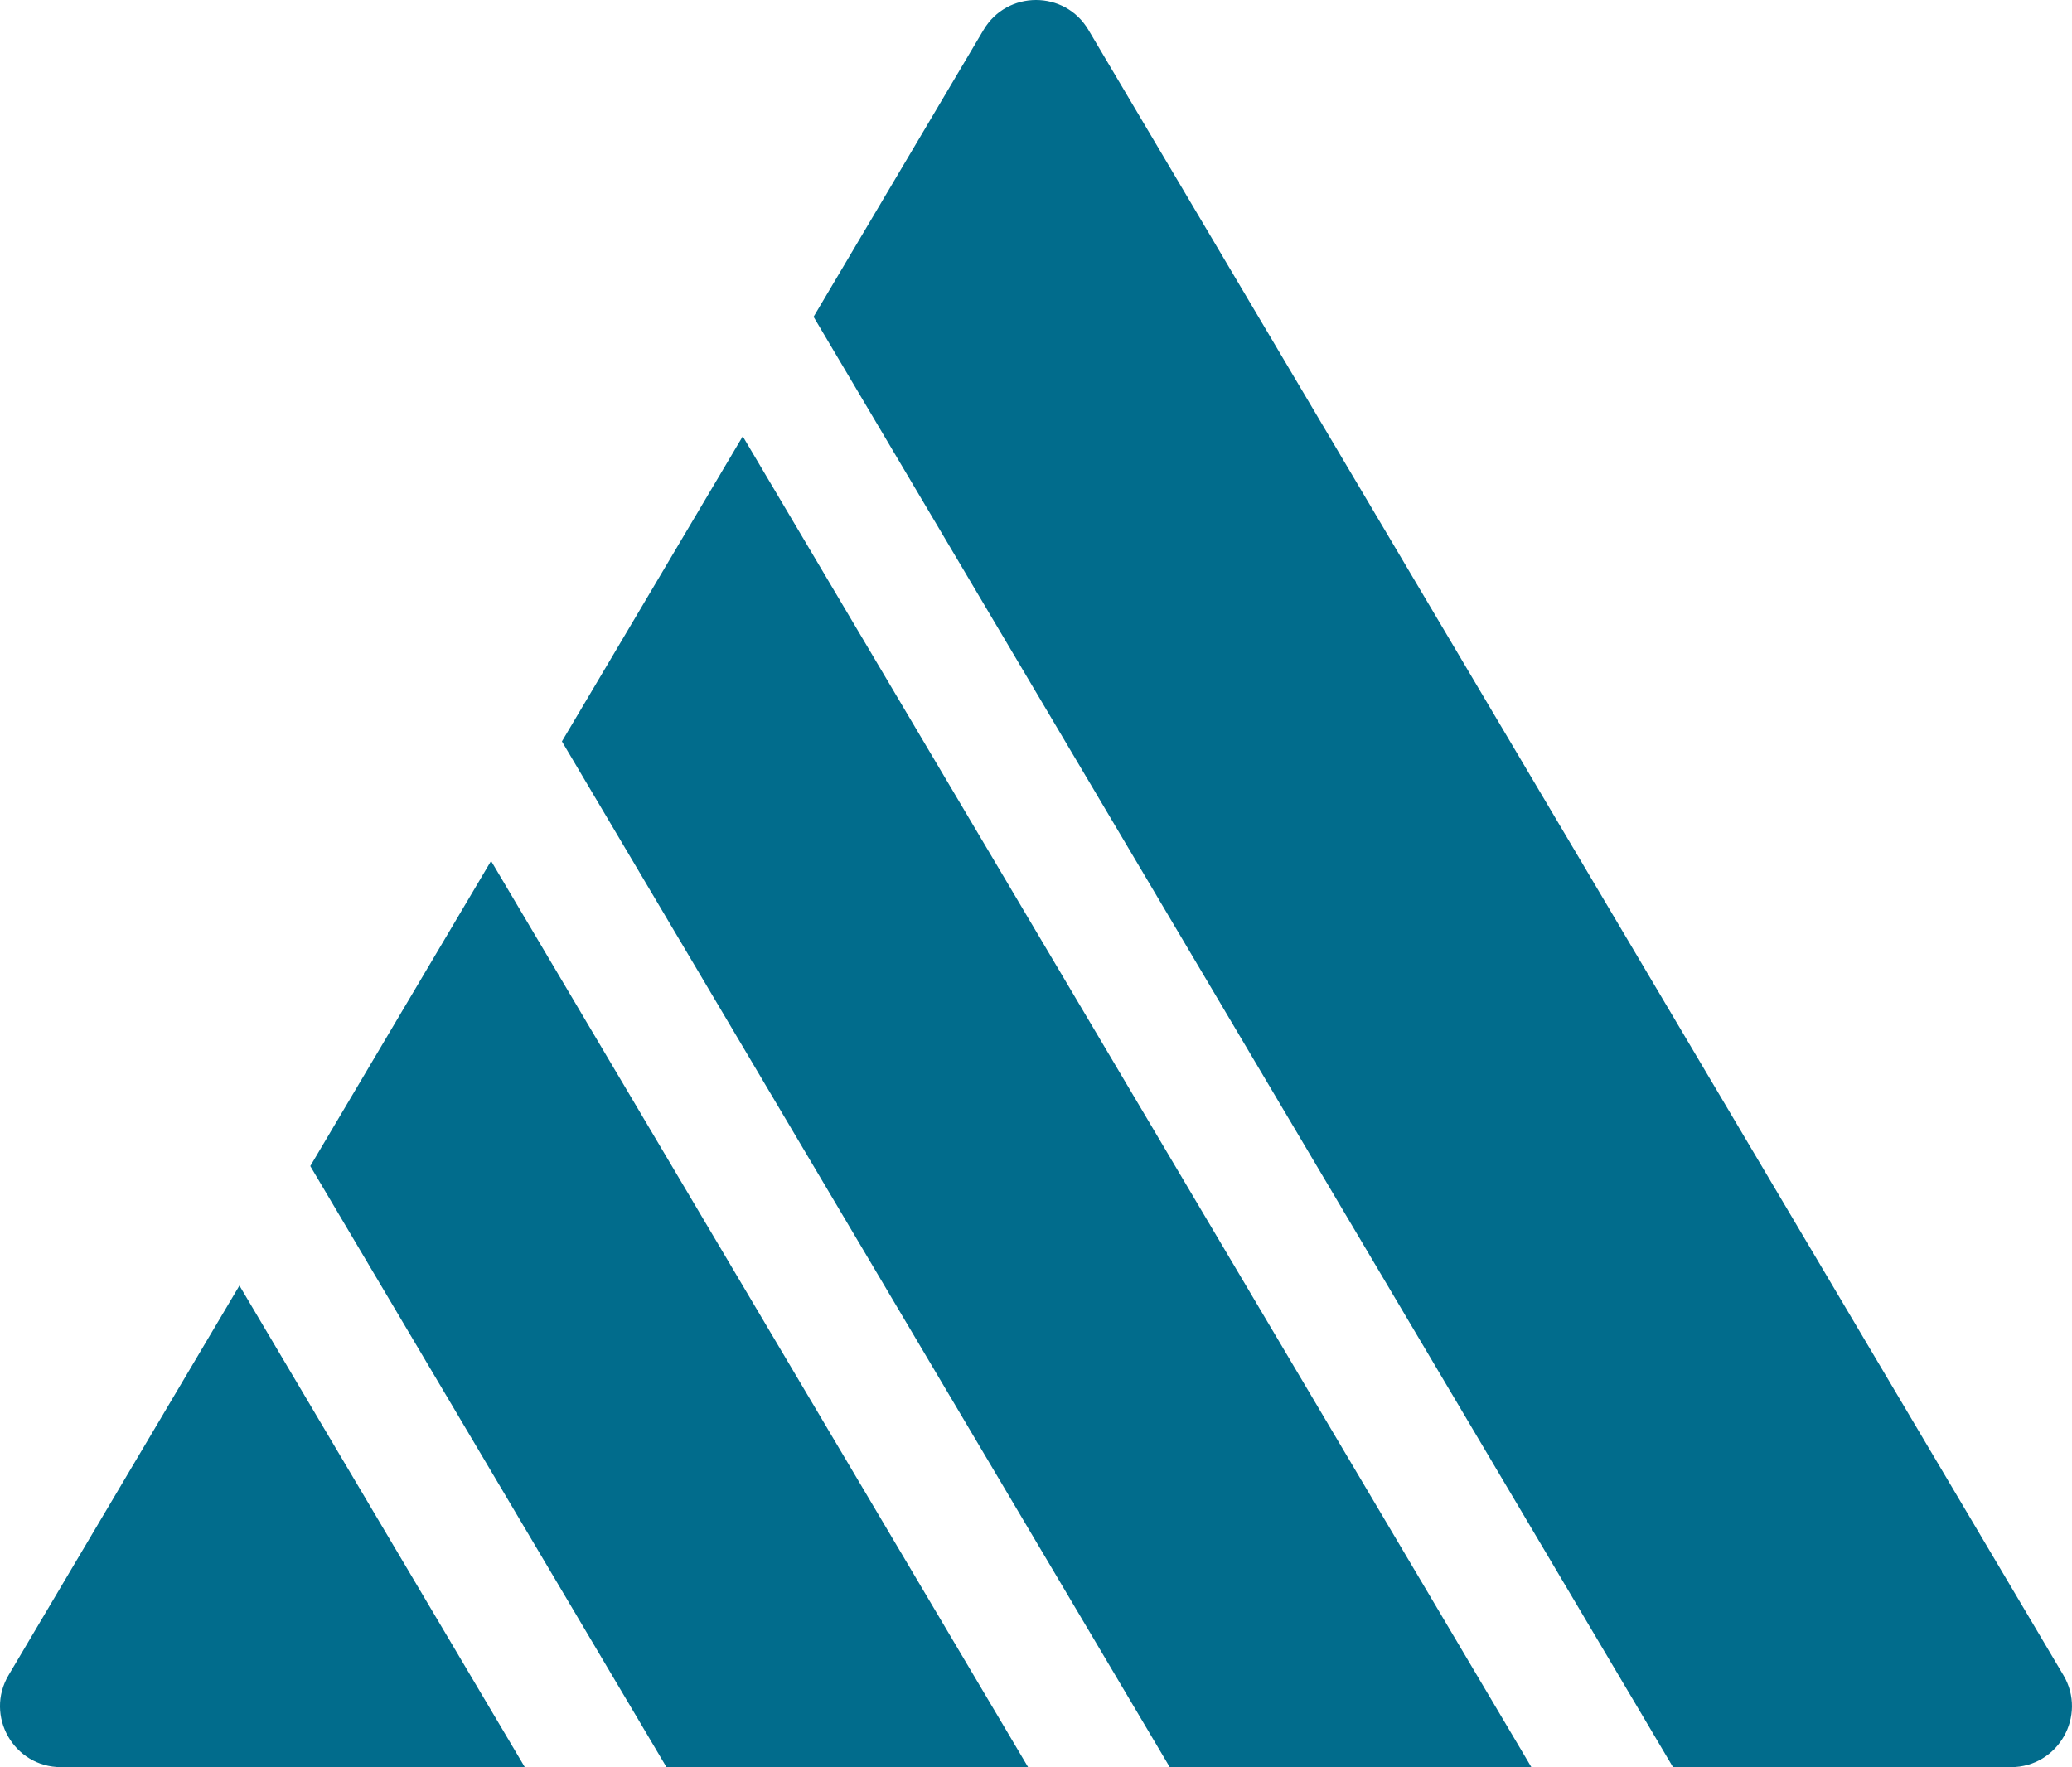
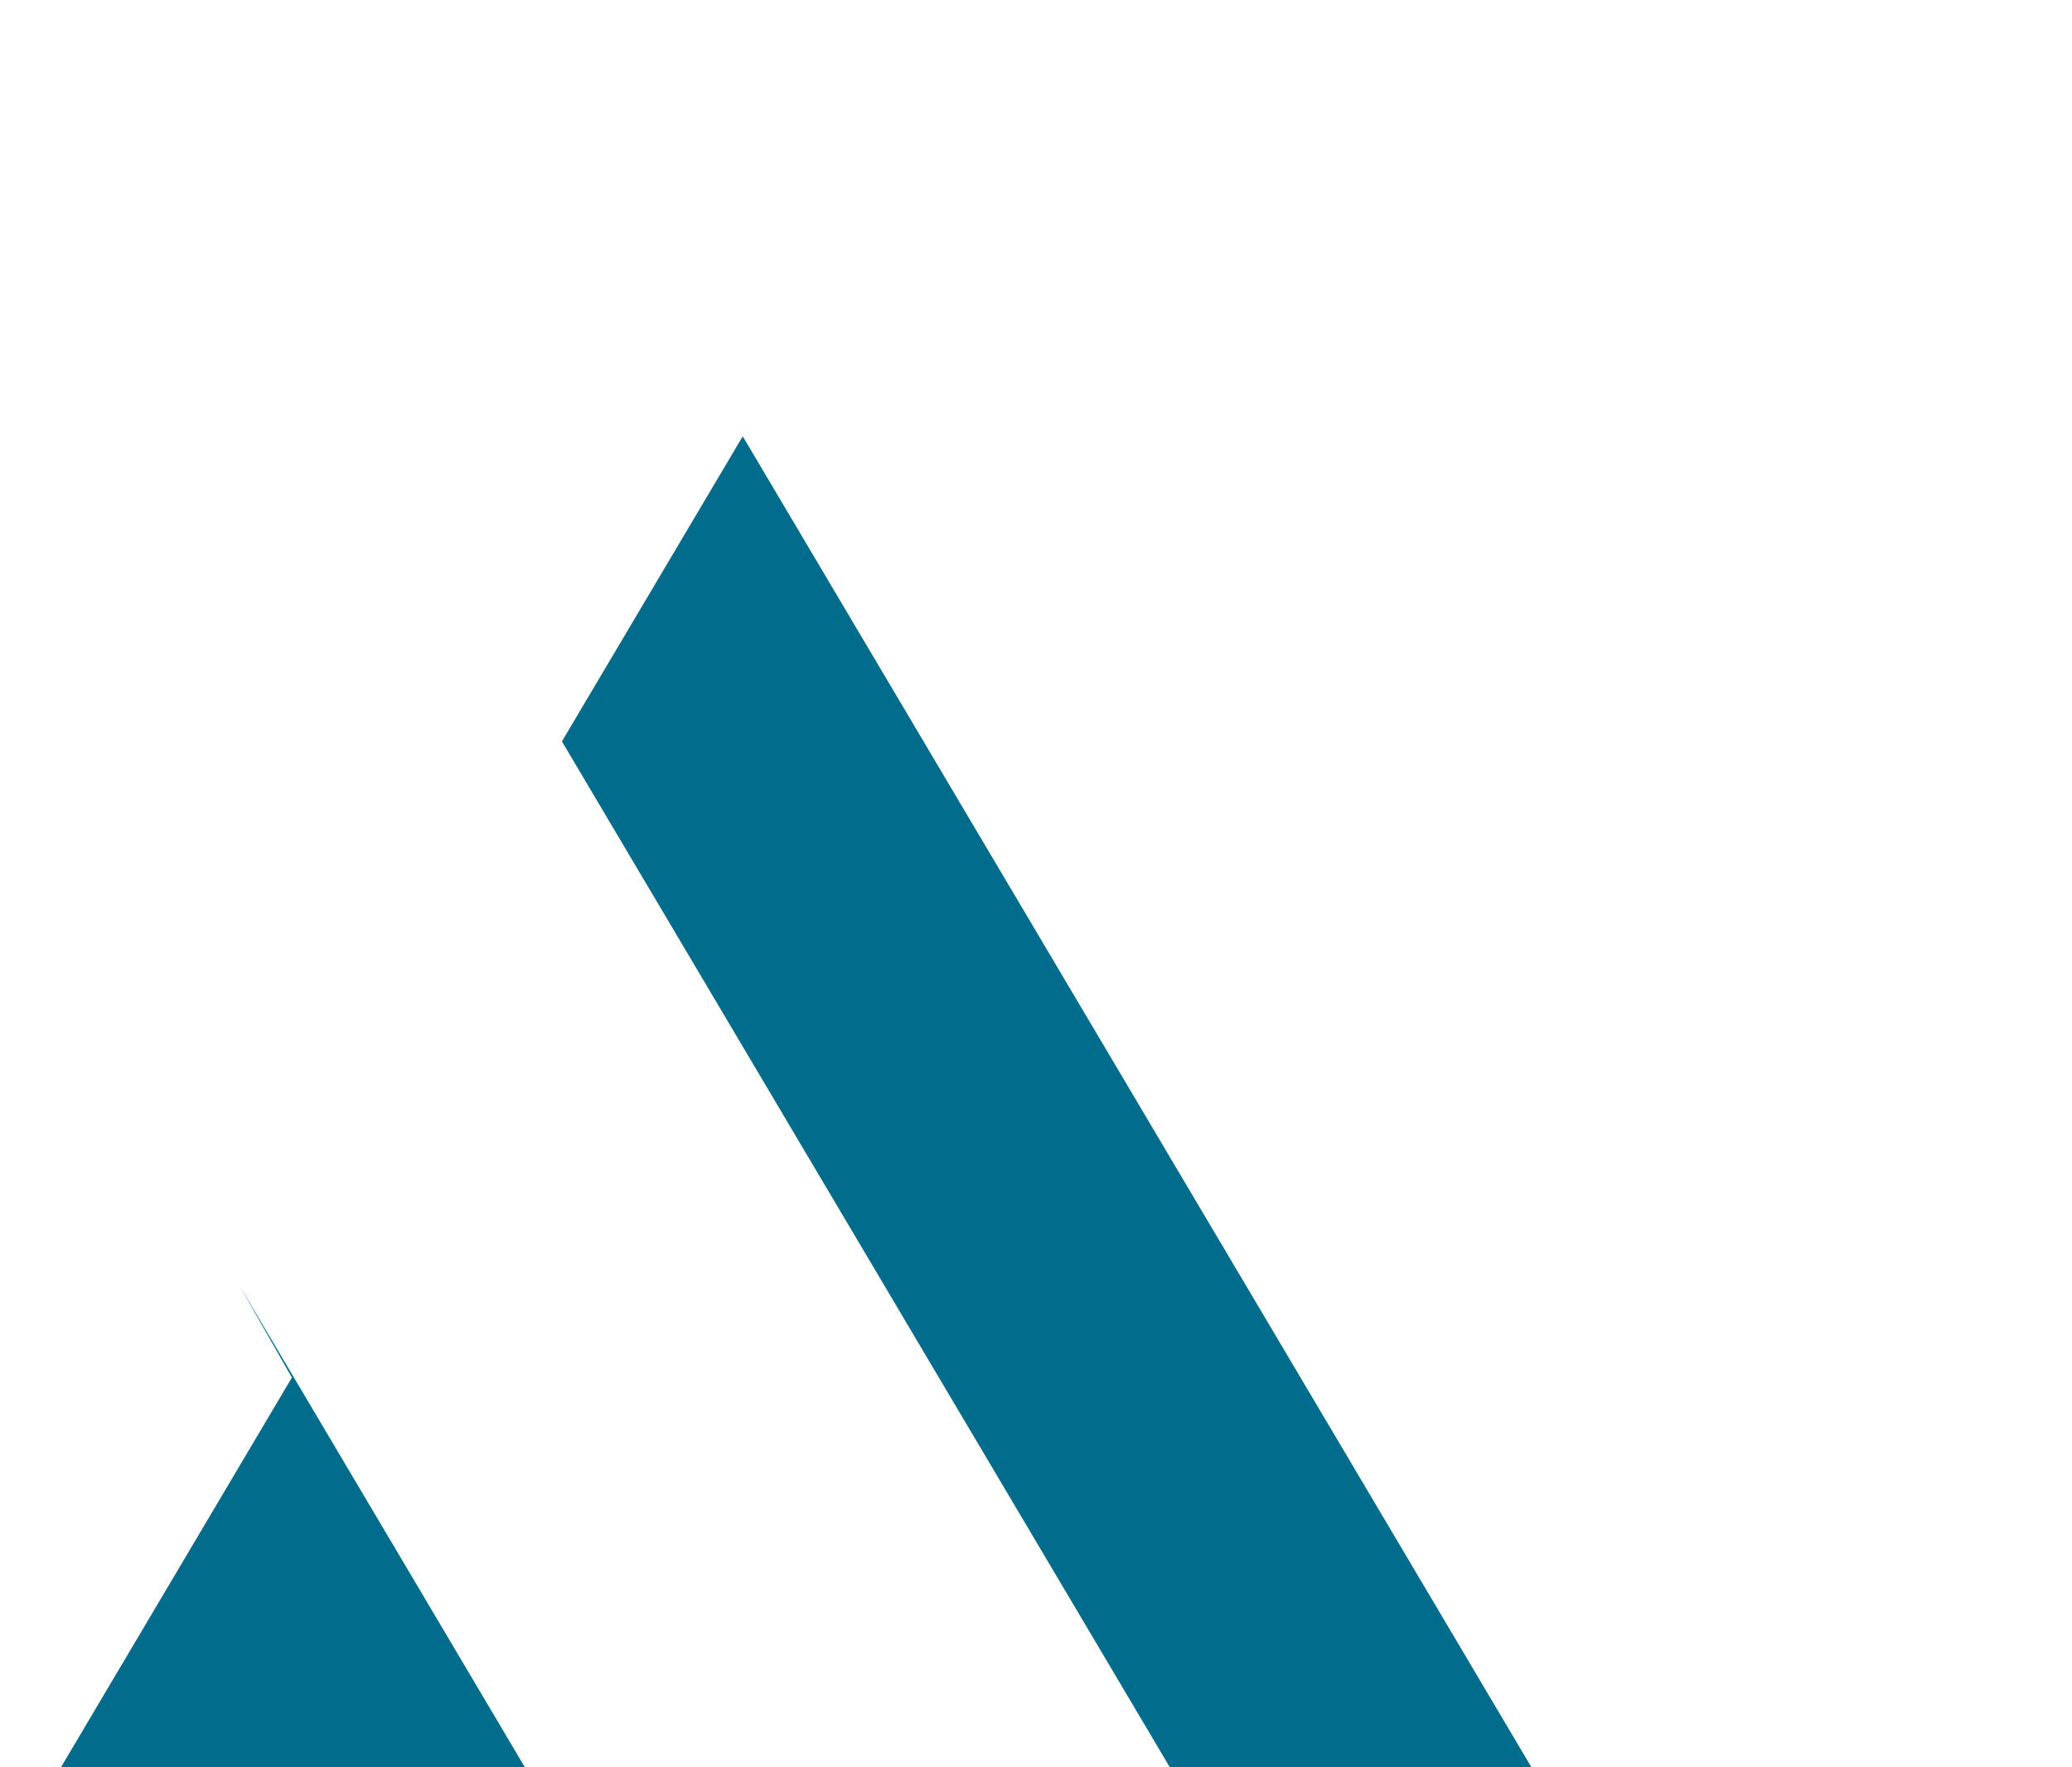
<svg xmlns="http://www.w3.org/2000/svg" id="Layer_1" version="1.1" viewBox="0 0 68.006 58">
  <defs>
    <style>
      .st0 {
        fill: #016c8c;
        fill-rule: evenodd;
      }
    </style>
  </defs>
-   <path class="st0" d="M7.859,42.195l9.366,15.805H2.003c-1.55,0-2.511-1.686-1.721-3.02l7.577-12.786h0Z" />
-   <polygon class="st0" points="16.118 28.257 33.744 58 21.875 58 10.184 38.272 10.184 38.272 16.118 28.257" />
+   <path class="st0" d="M7.859,42.195l9.366,15.805H2.003l7.577-12.786h0Z" />
  <polygon class="st0" points="24.378 14.32 50.262 58 38.393 58 18.443 24.334 18.443 24.334 24.378 14.32" />
-   <path class="st0" d="M32.282.98c.775-1.307,2.667-1.307,3.441,0l32,54c.79,1.333-.171,3.02-1.721,3.02h-11.091S26.703,10.397,26.703,10.397h0L32.282.98Z" />
</svg>